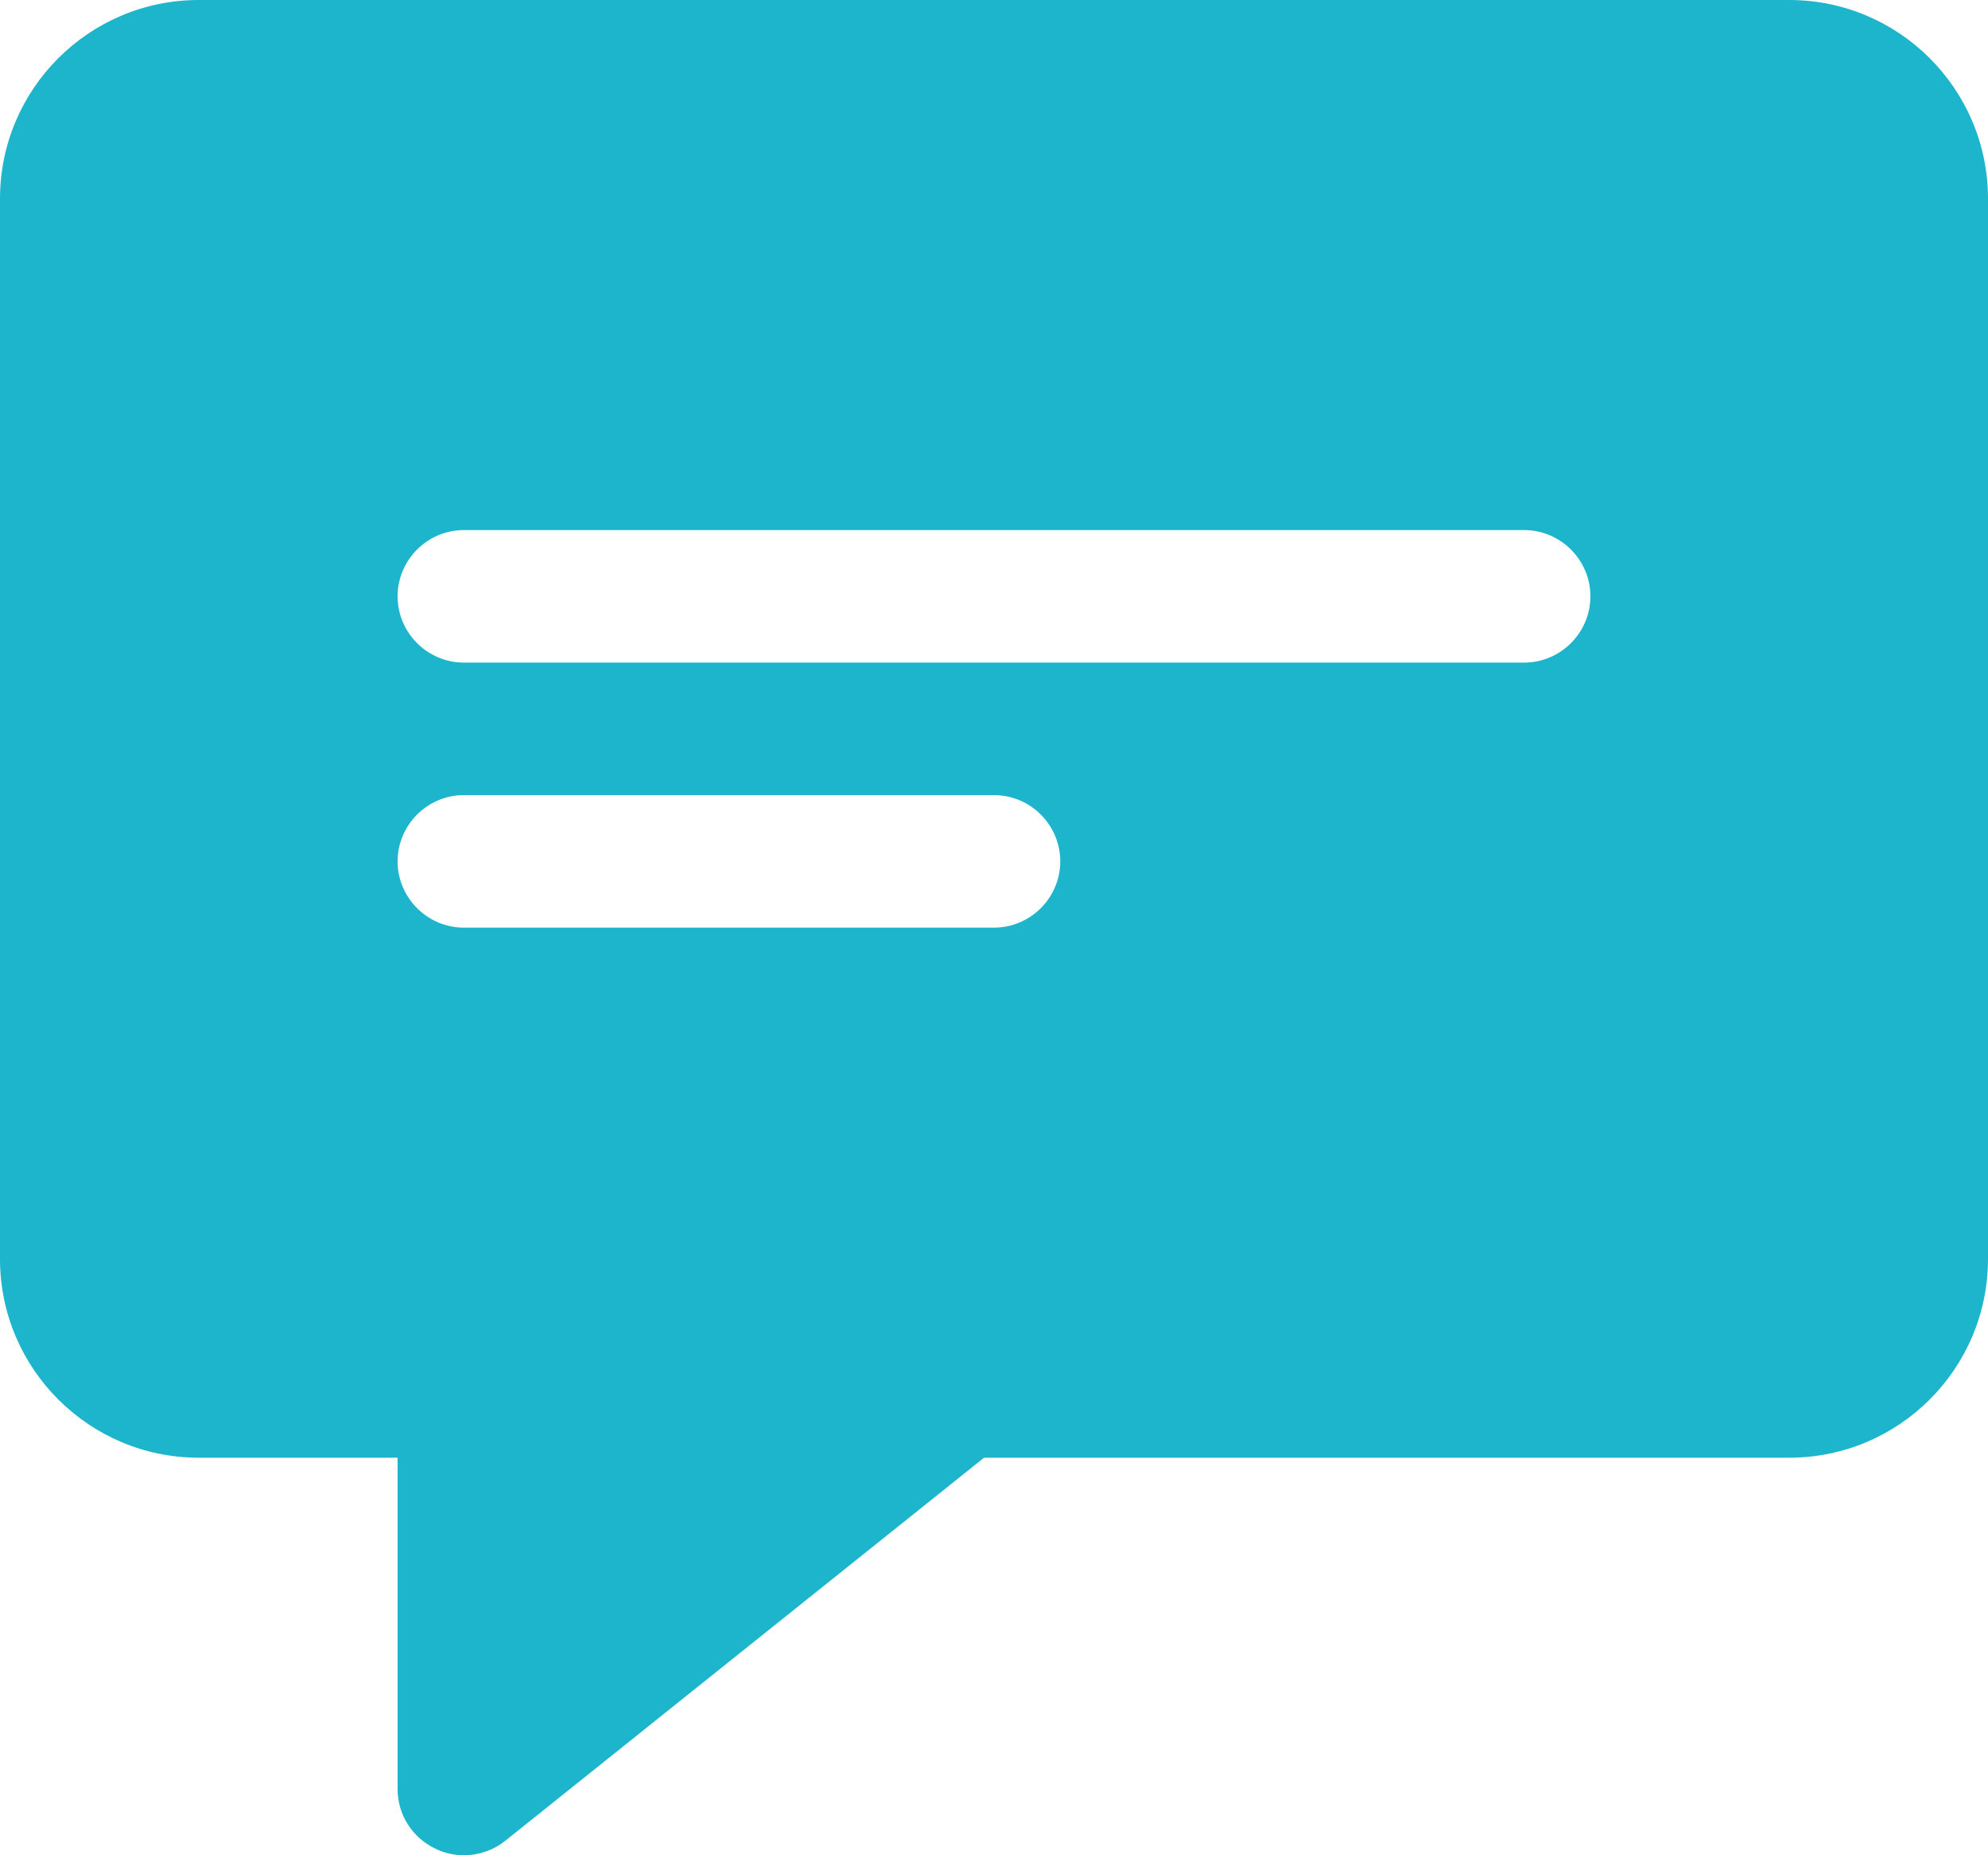
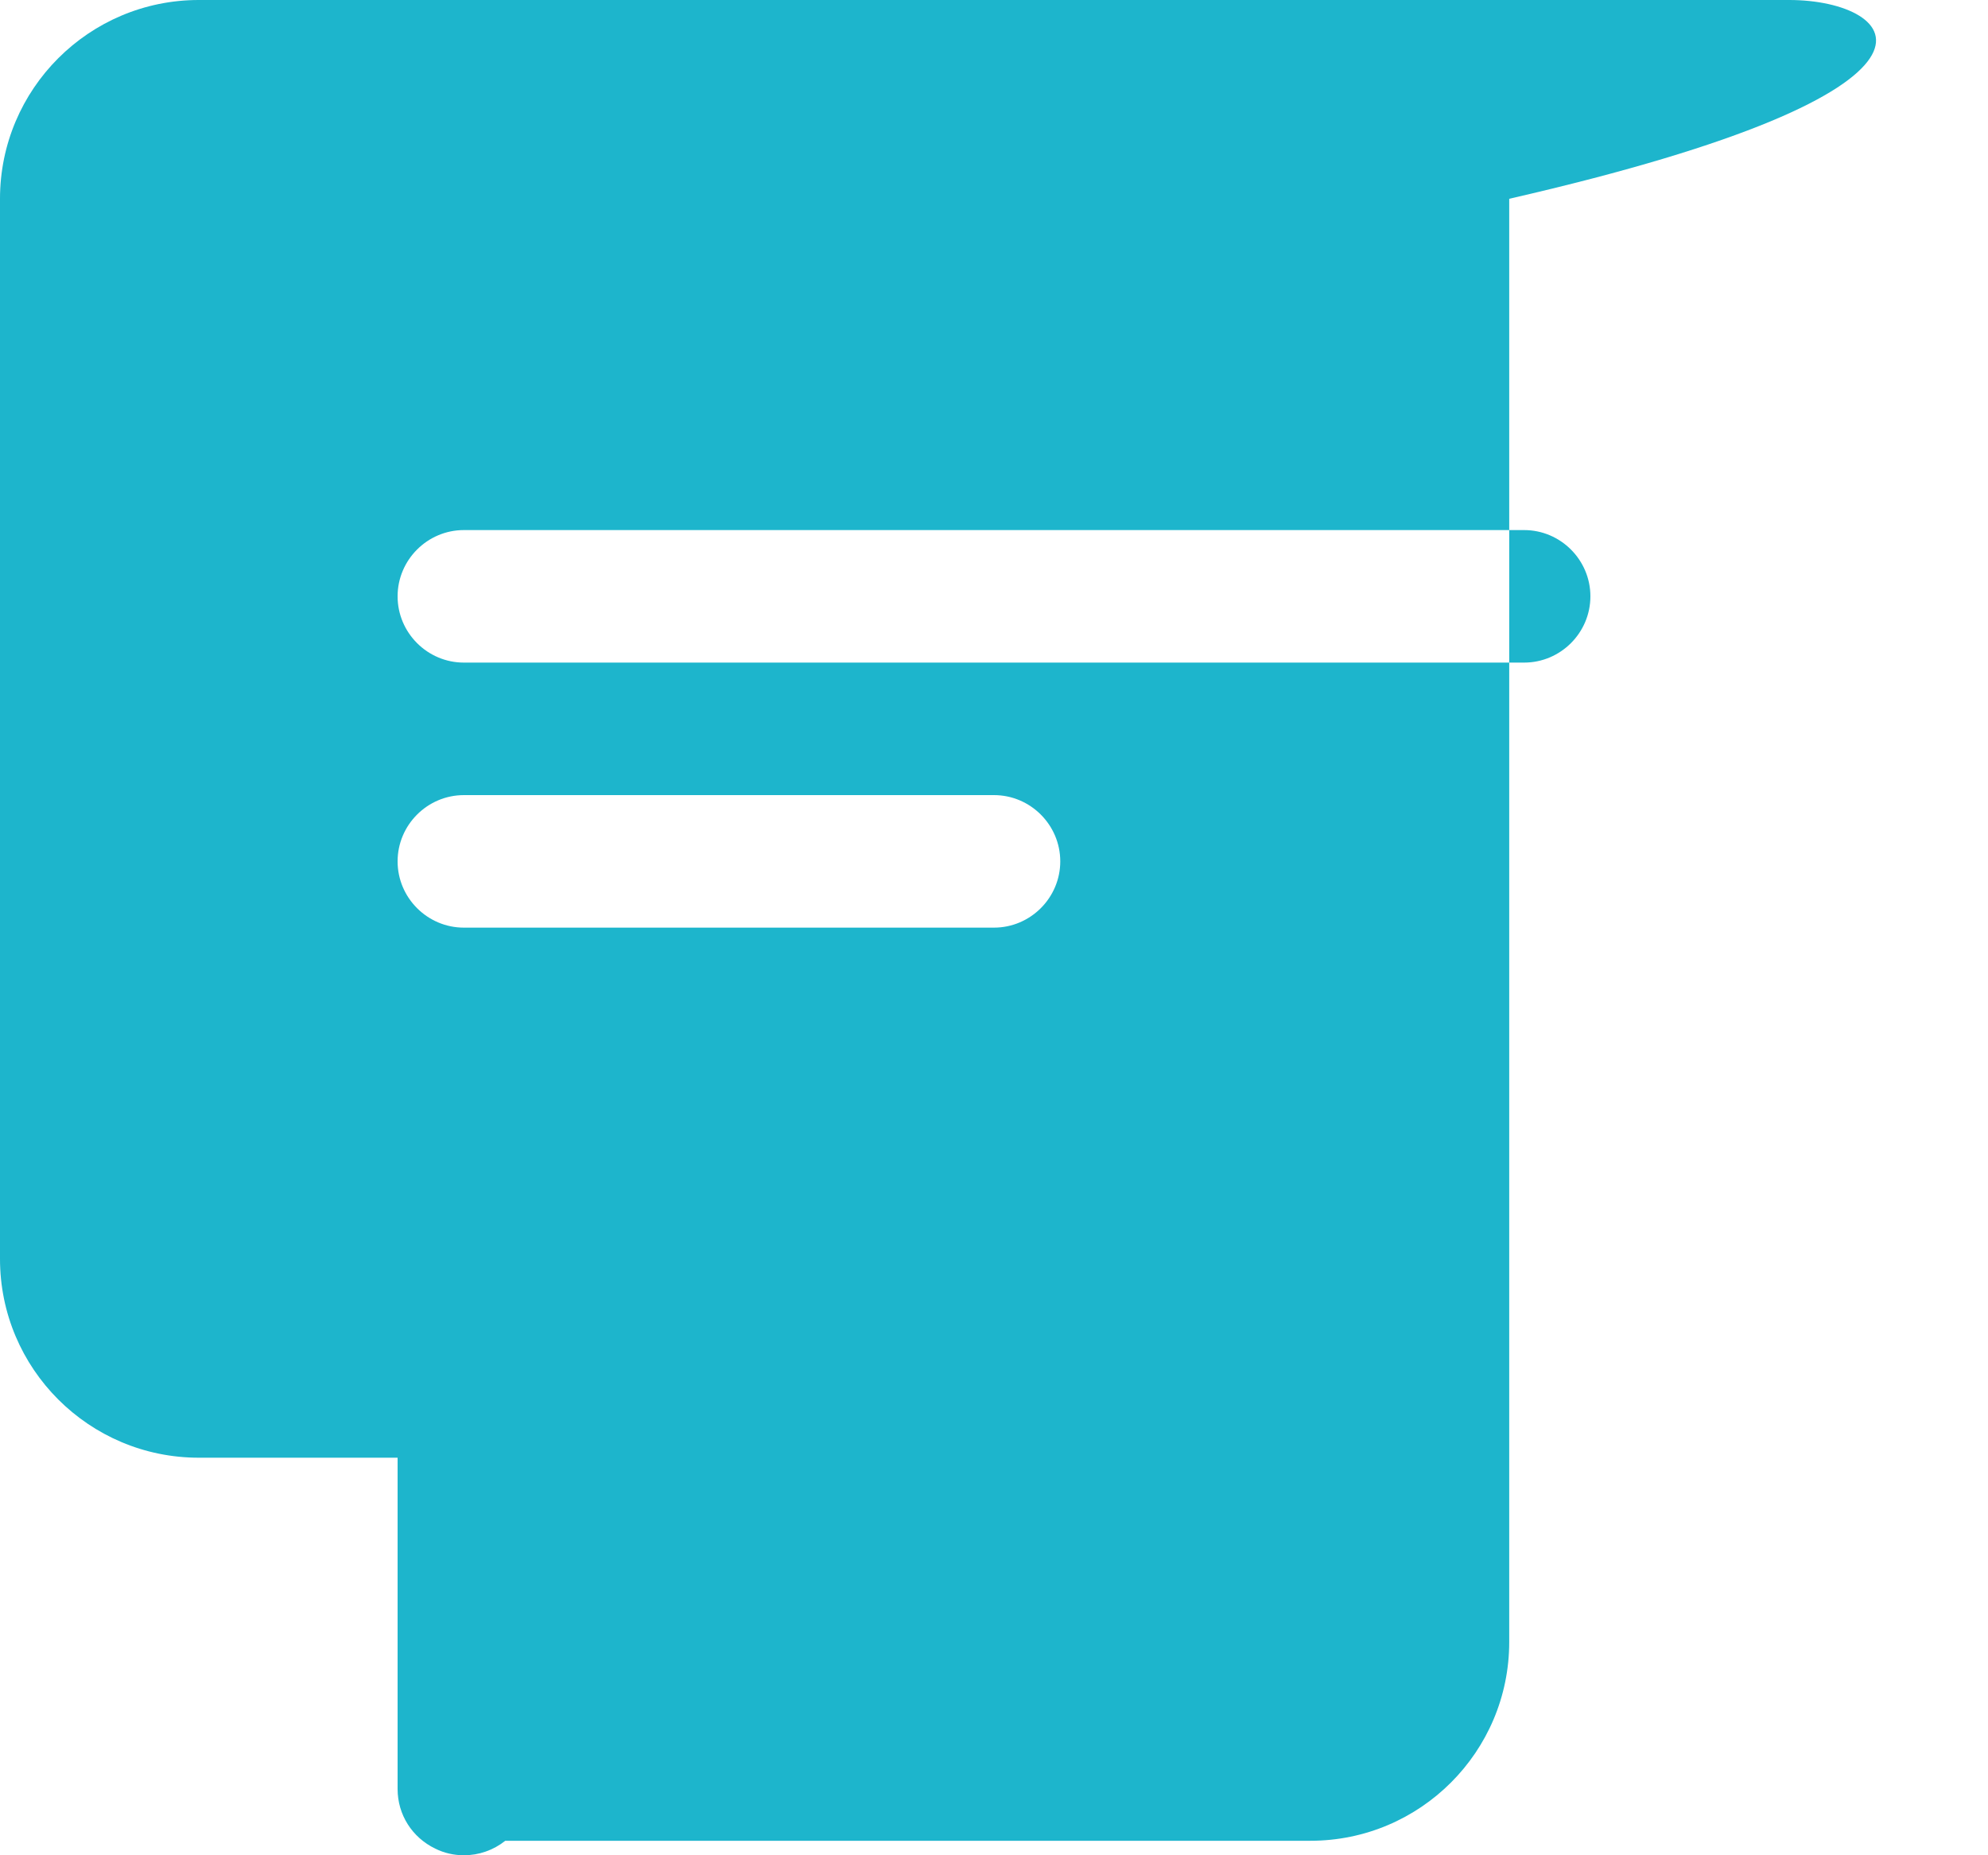
<svg xmlns="http://www.w3.org/2000/svg" id="uuid-1ada0b71-c0a3-4444-af38-24fb57fad85c" viewBox="0 0 480 448">
  <defs>
    <style>.uuid-0d7fb4fa-ccea-4b43-aa0f-60f465bd0b00{fill:#1db5cc;}</style>
  </defs>
  <g id="uuid-1c804b40-2084-41b1-a718-5db0c03d3fca">
-     <path class="uuid-0d7fb4fa-ccea-4b43-aa0f-60f465bd0b00" d="M432,0H48C21.5,0,0,21.5,0,48V304c0,26.5,21.5,48,48,48h48v80c0,6.2,3.5,11.7,9.1,14.4,2.2,1.1,4.6,1.6,6.9,1.6,3.6,0,7.1-1.2,10-3.5l115.6-92.5h194.4c26.5,0,48-21.5,48-48V48C480,21.5,458.5,0,432,0h0ZM240,224H112c-8.8,0-16-7.2-16-16s7.2-16,16-16H240c8.8,0,16,7.2,16,16s-7.2,16-16,16Zm128-64H112c-8.8,0-16-7.2-16-16s7.2-16,16-16H368c8.8,0,16,7.2,16,16s-7.2,16-16,16Z" />
+     <path class="uuid-0d7fb4fa-ccea-4b43-aa0f-60f465bd0b00" d="M432,0H48C21.5,0,0,21.5,0,48V304c0,26.5,21.5,48,48,48h48v80c0,6.2,3.5,11.7,9.1,14.4,2.2,1.1,4.6,1.6,6.9,1.6,3.6,0,7.1-1.2,10-3.5h194.4c26.5,0,48-21.5,48-48V48C480,21.5,458.5,0,432,0h0ZM240,224H112c-8.8,0-16-7.2-16-16s7.2-16,16-16H240c8.8,0,16,7.2,16,16s-7.2,16-16,16Zm128-64H112c-8.8,0-16-7.2-16-16s7.2-16,16-16H368c8.8,0,16,7.2,16,16s-7.2,16-16,16Z" />
  </g>
</svg>